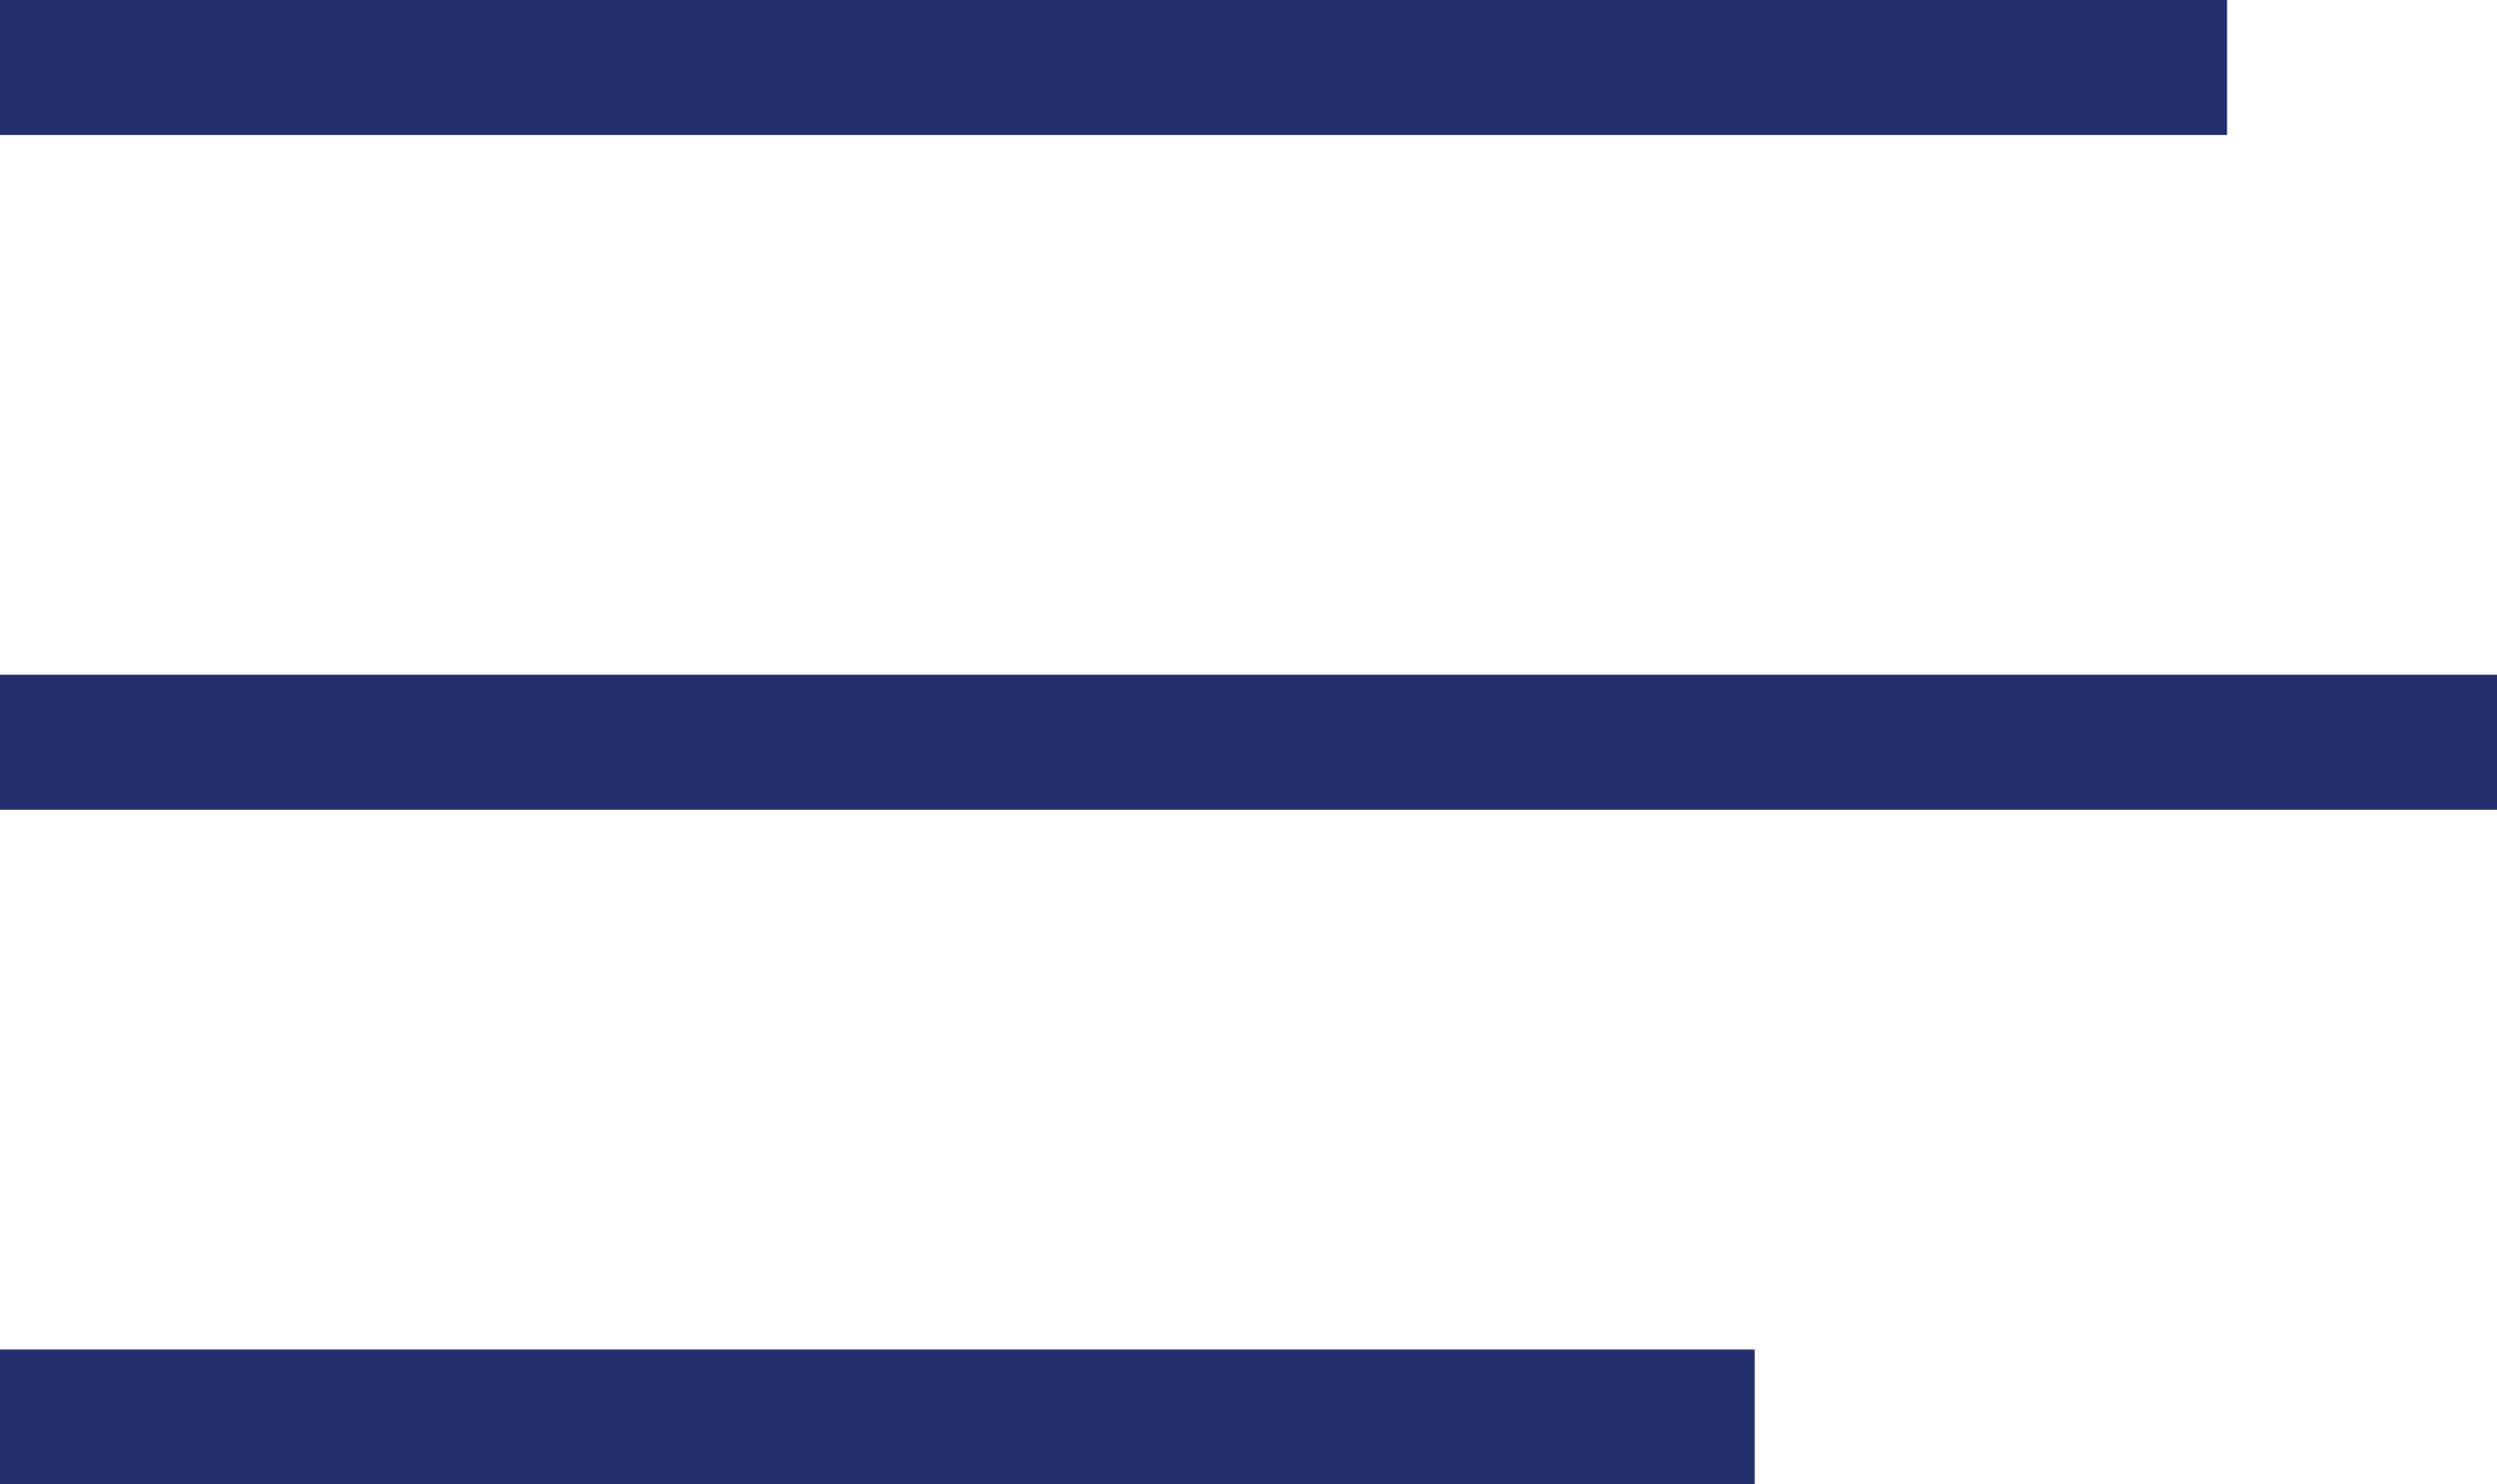
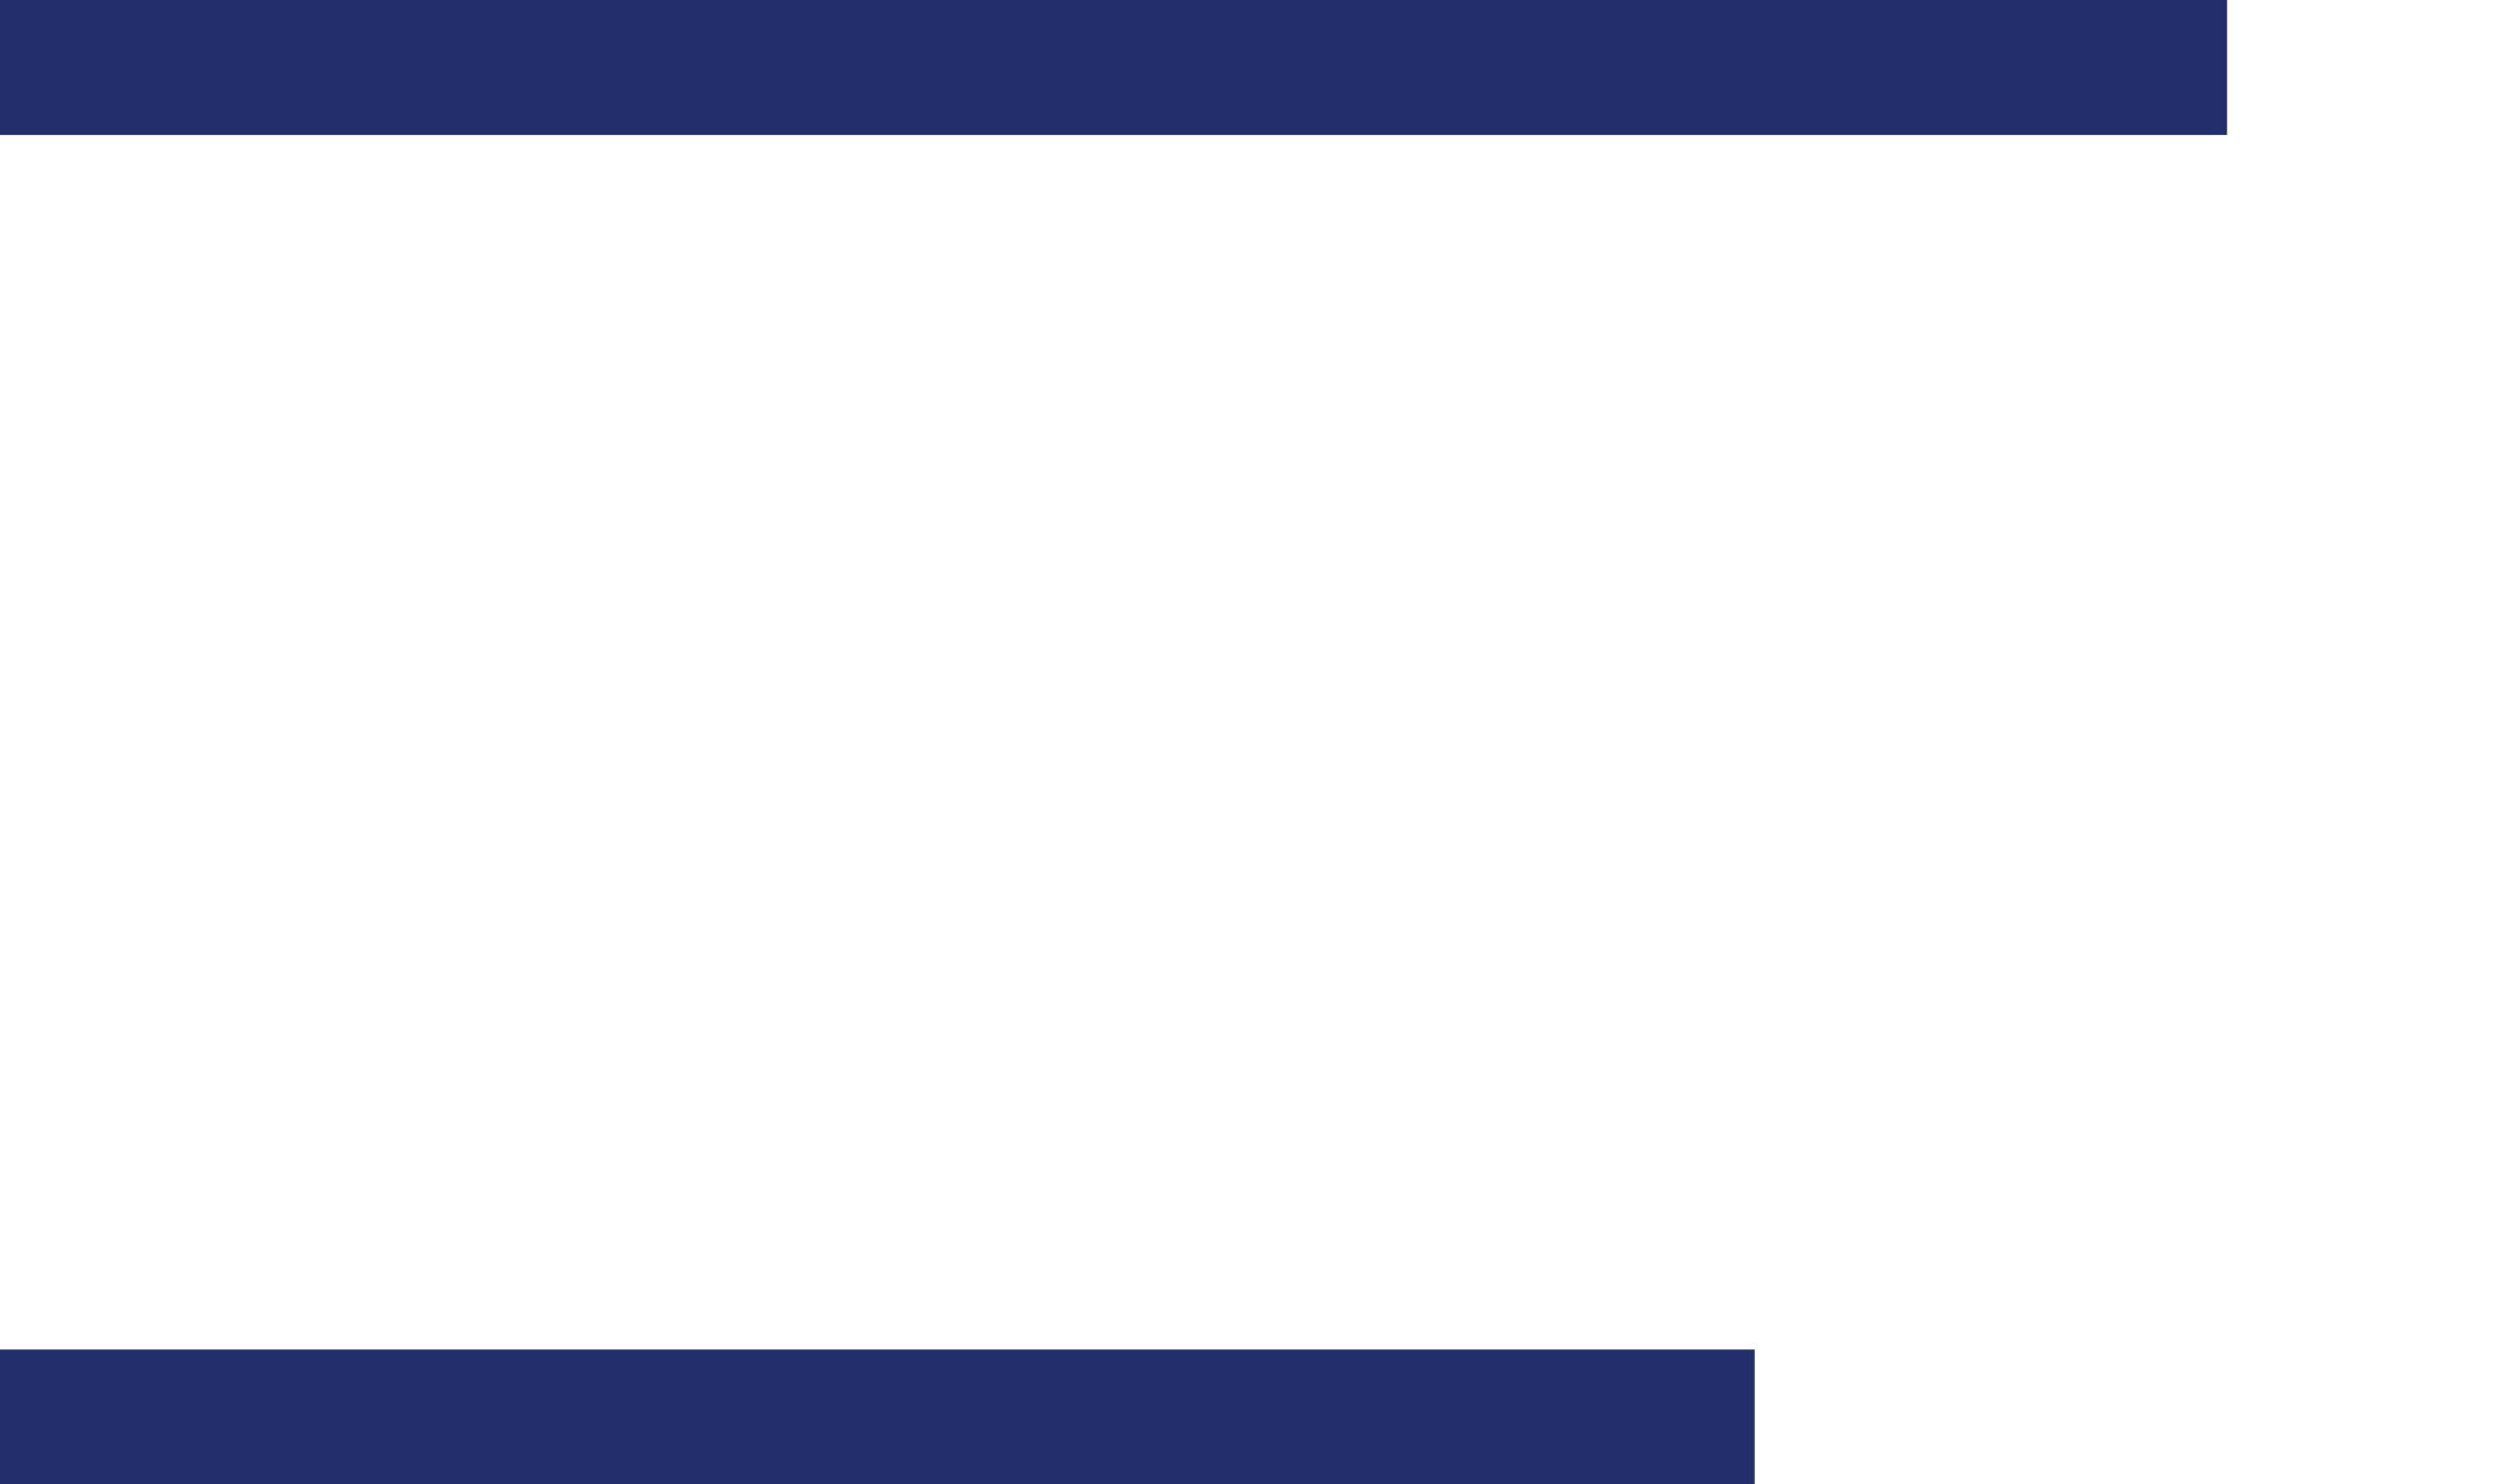
<svg xmlns="http://www.w3.org/2000/svg" width="37" height="22" viewBox="0 0 37 22" fill="none">
  <rect width="33" height="2" fill="#232E6C" />
-   <rect y="10" width="37" height="2" fill="#232E6C" />
  <rect y="20" width="26" height="2" fill="#232E6C" />
</svg>